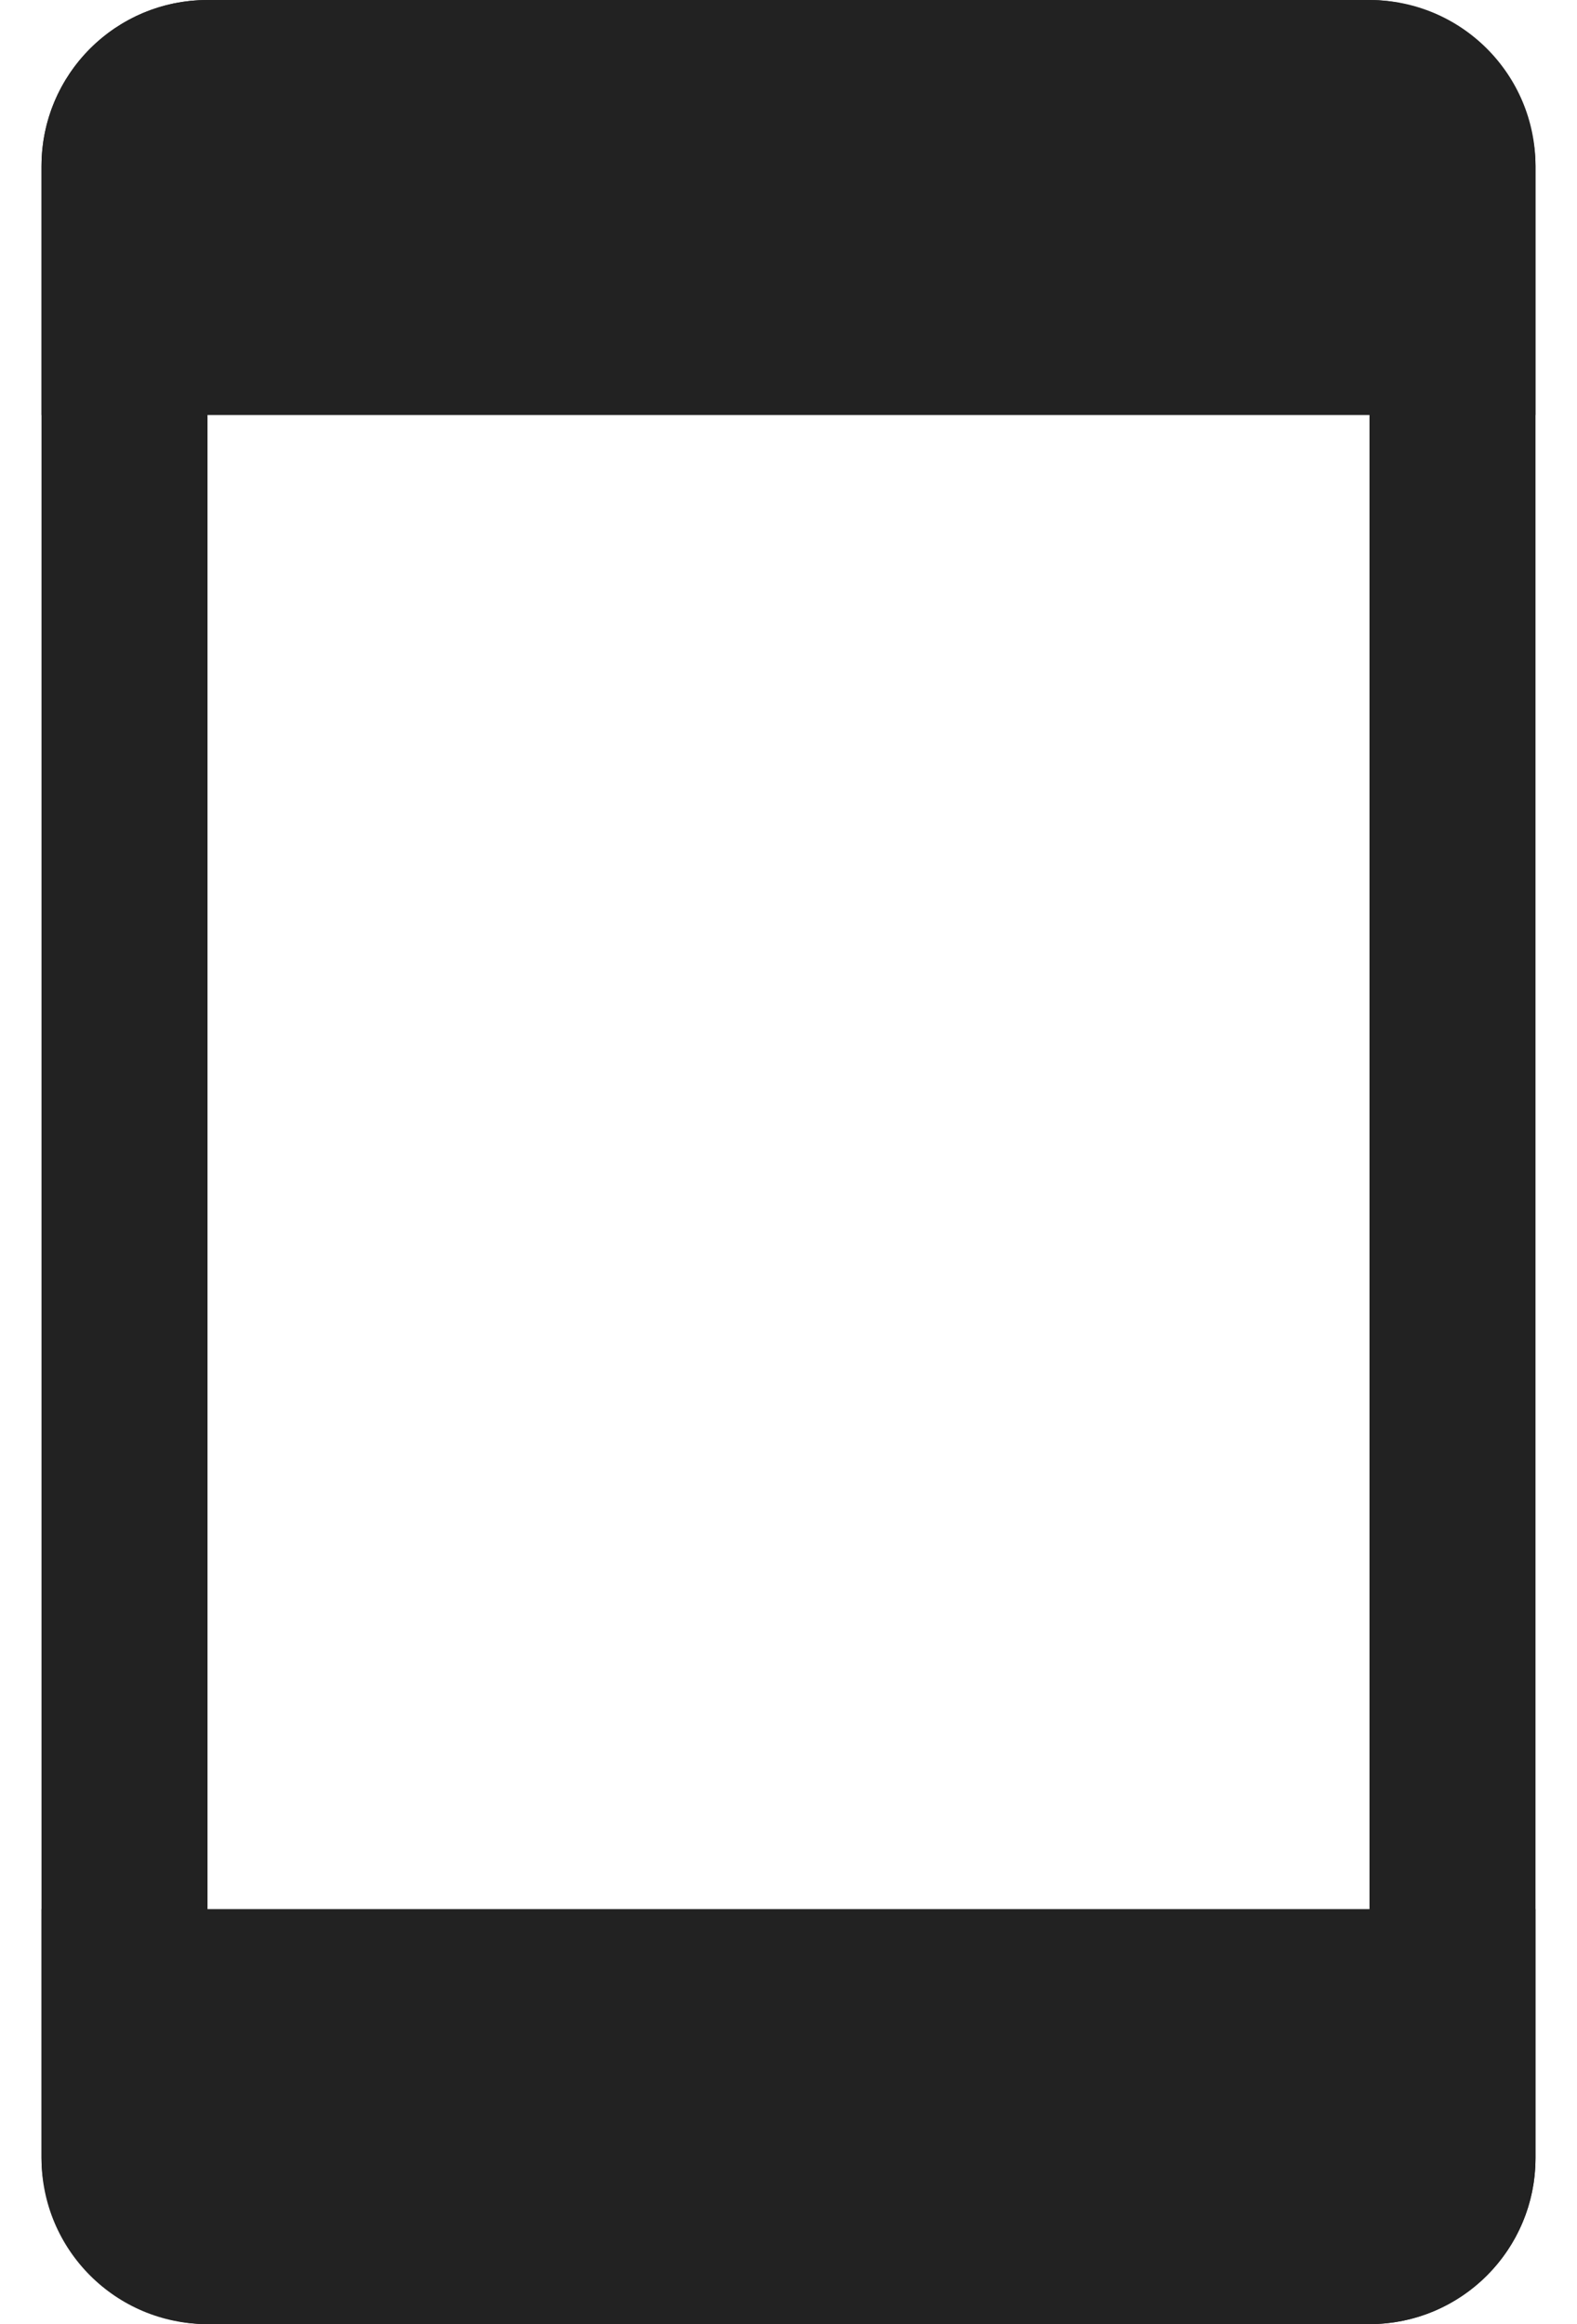
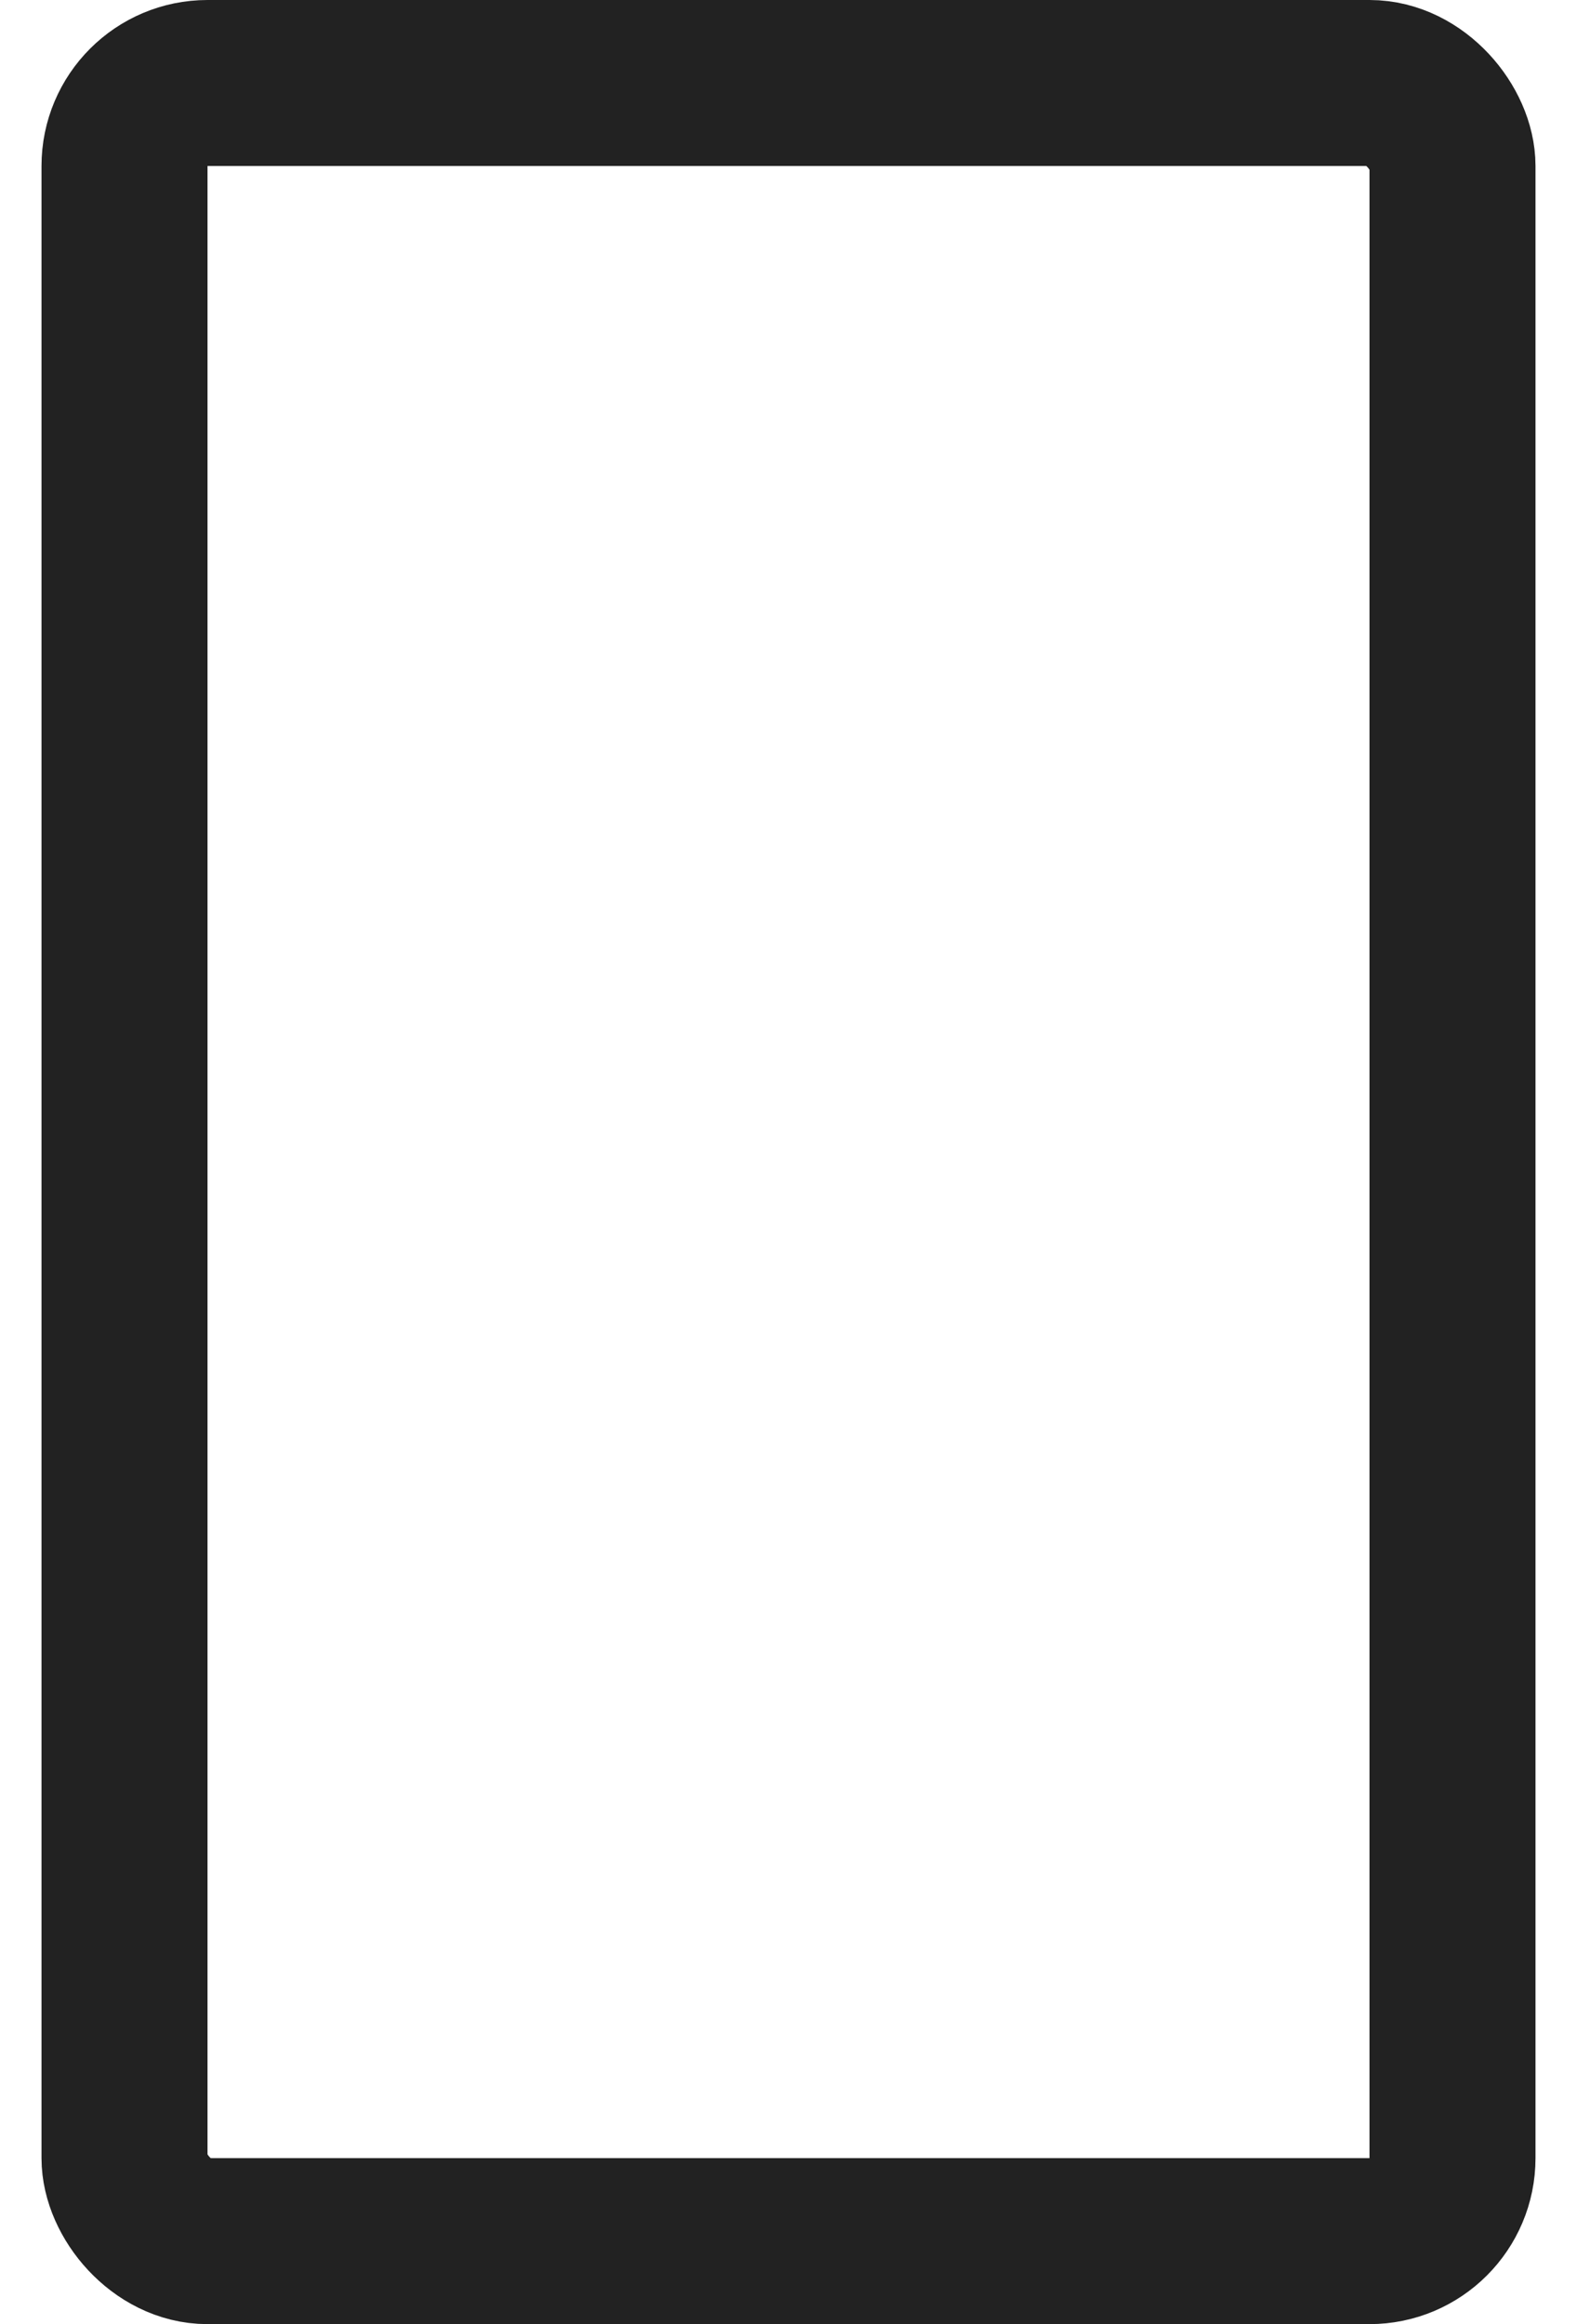
<svg xmlns="http://www.w3.org/2000/svg" width="19" height="28" viewBox="0 0 19 28" fill="none">
  <rect x="1.5" y="1" width="16" height="26" rx="1" stroke="#222222" stroke-width="2" />
-   <path d="M0.5 23H18.5V26C18.5 27.105 17.605 28 16.5 28H2.5C1.395 28 0.5 27.105 0.5 26V23Z" fill="#222222" />
-   <path d="M0.5 2C0.5 0.895 1.395 0 2.5 0H16.5C17.605 0 18.5 0.895 18.5 2V5H0.5V2Z" fill="#222222" />
</svg>